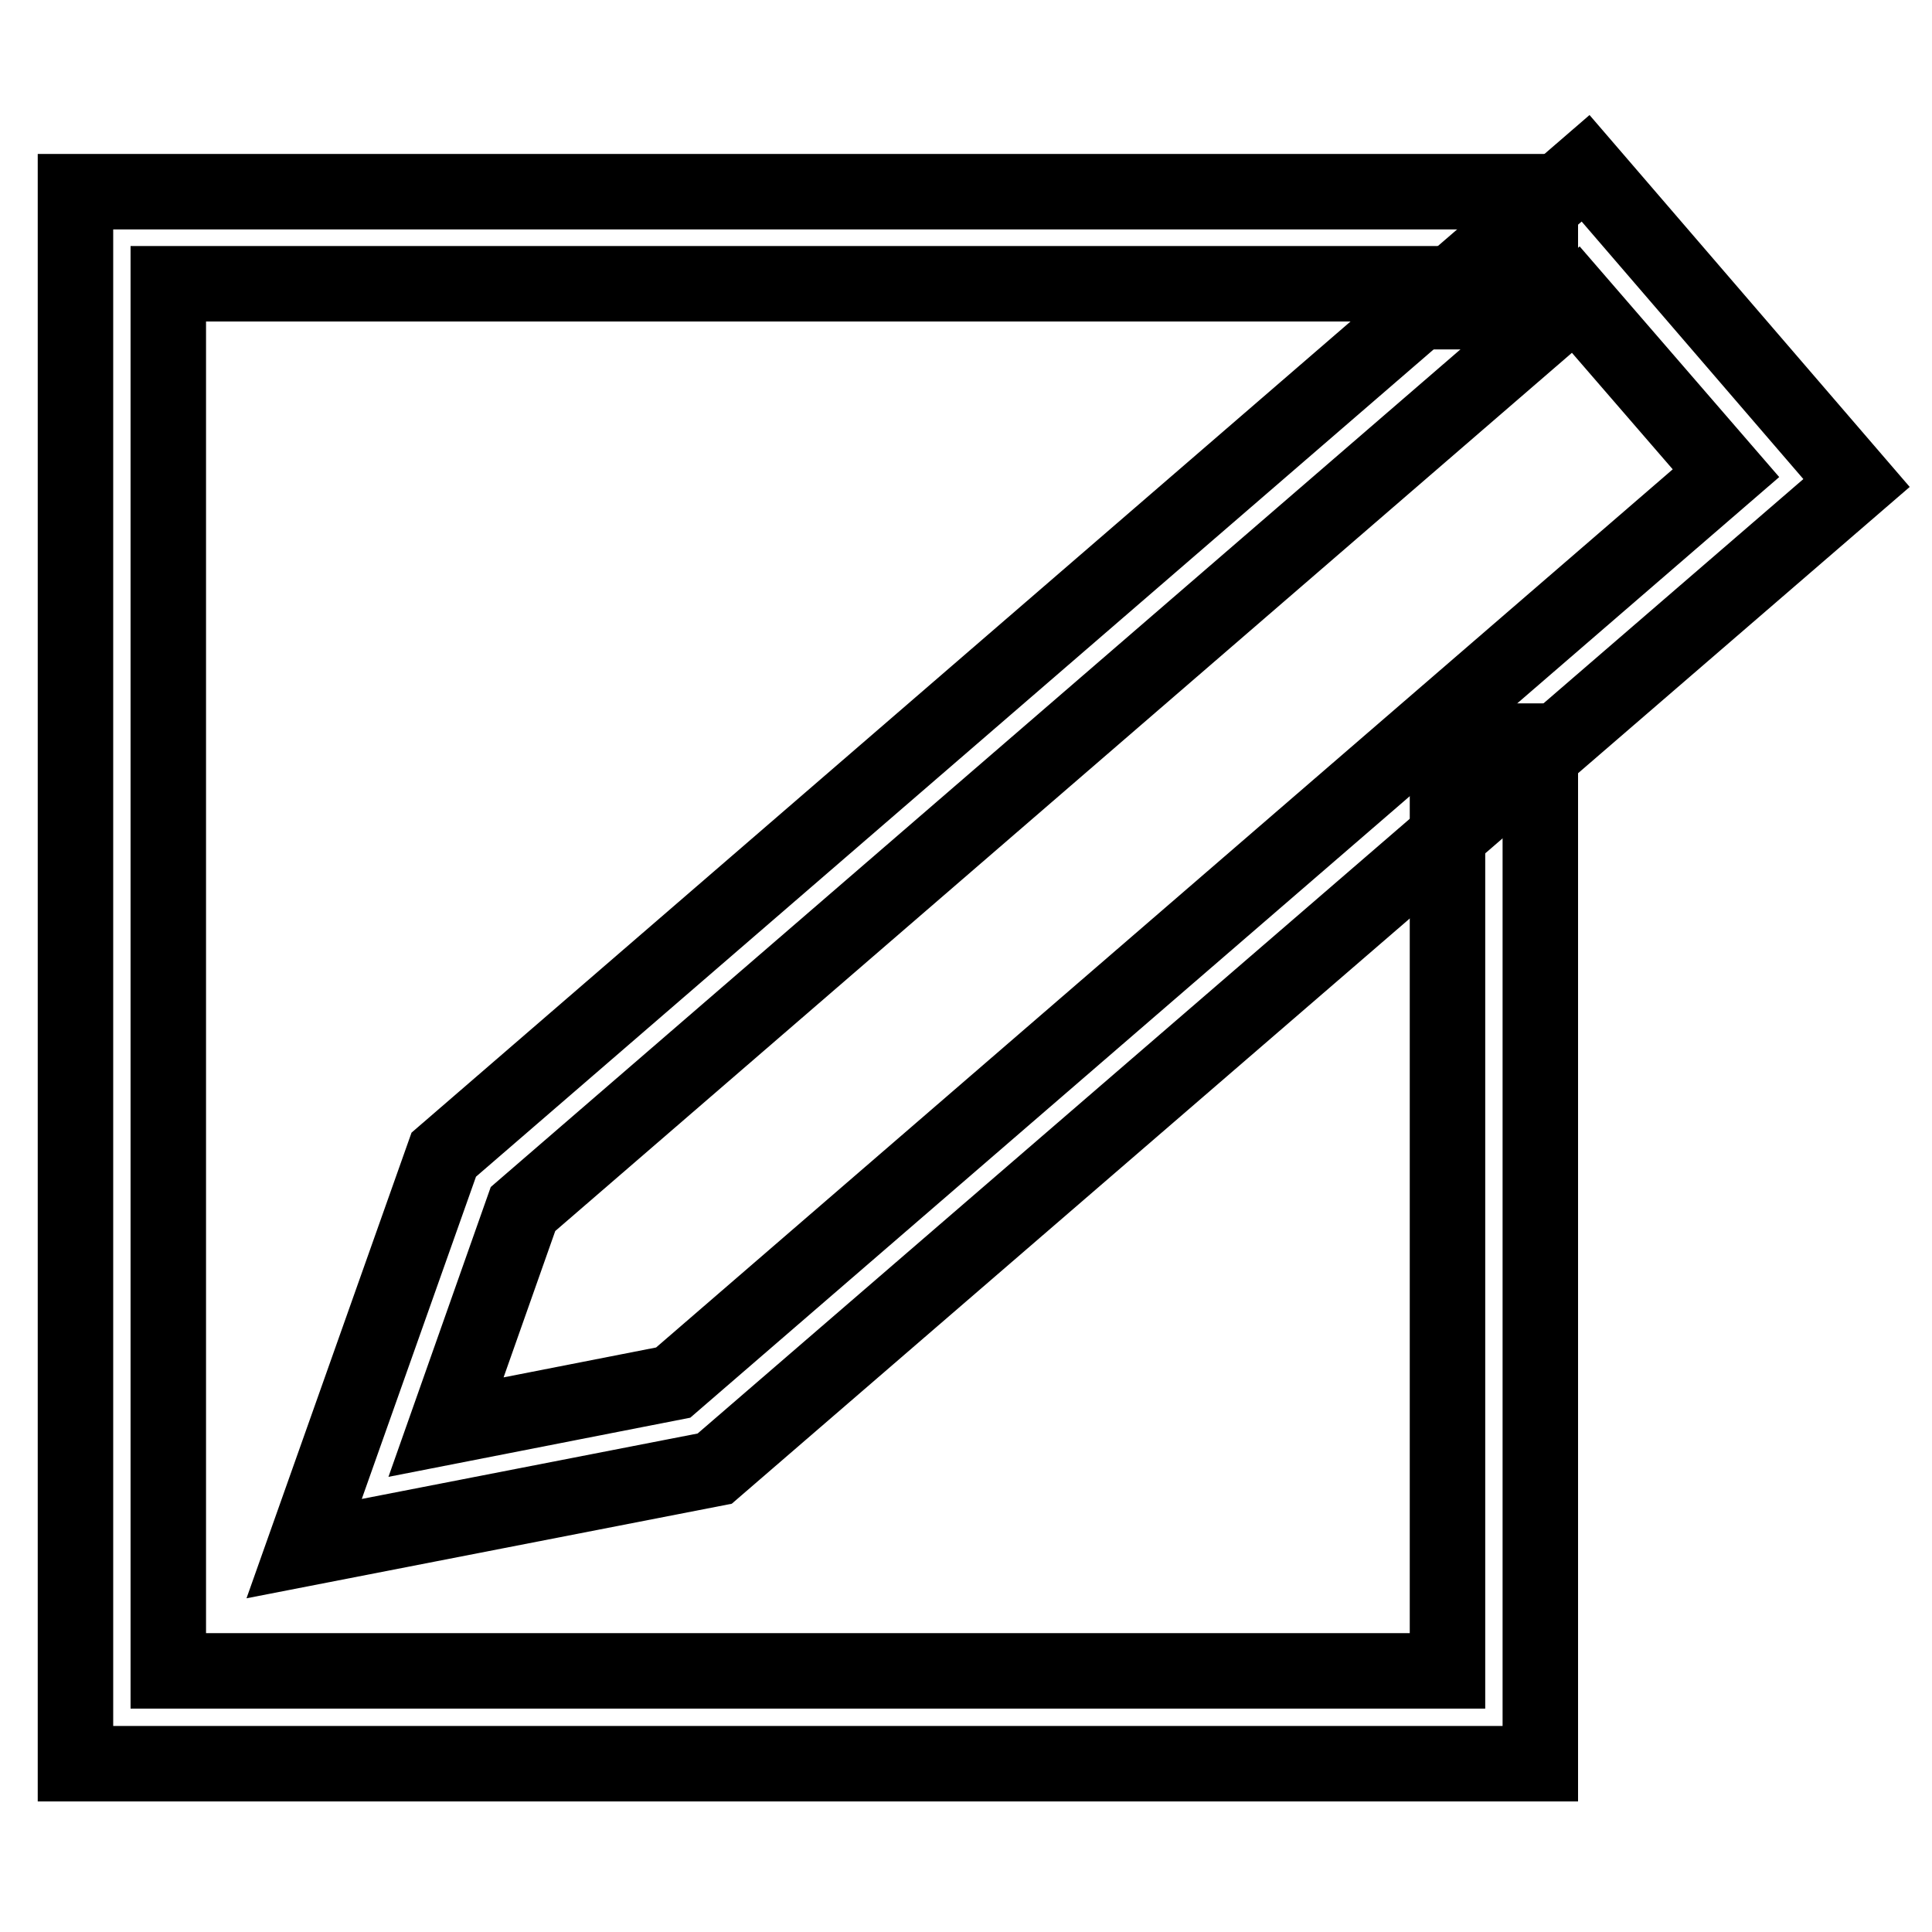
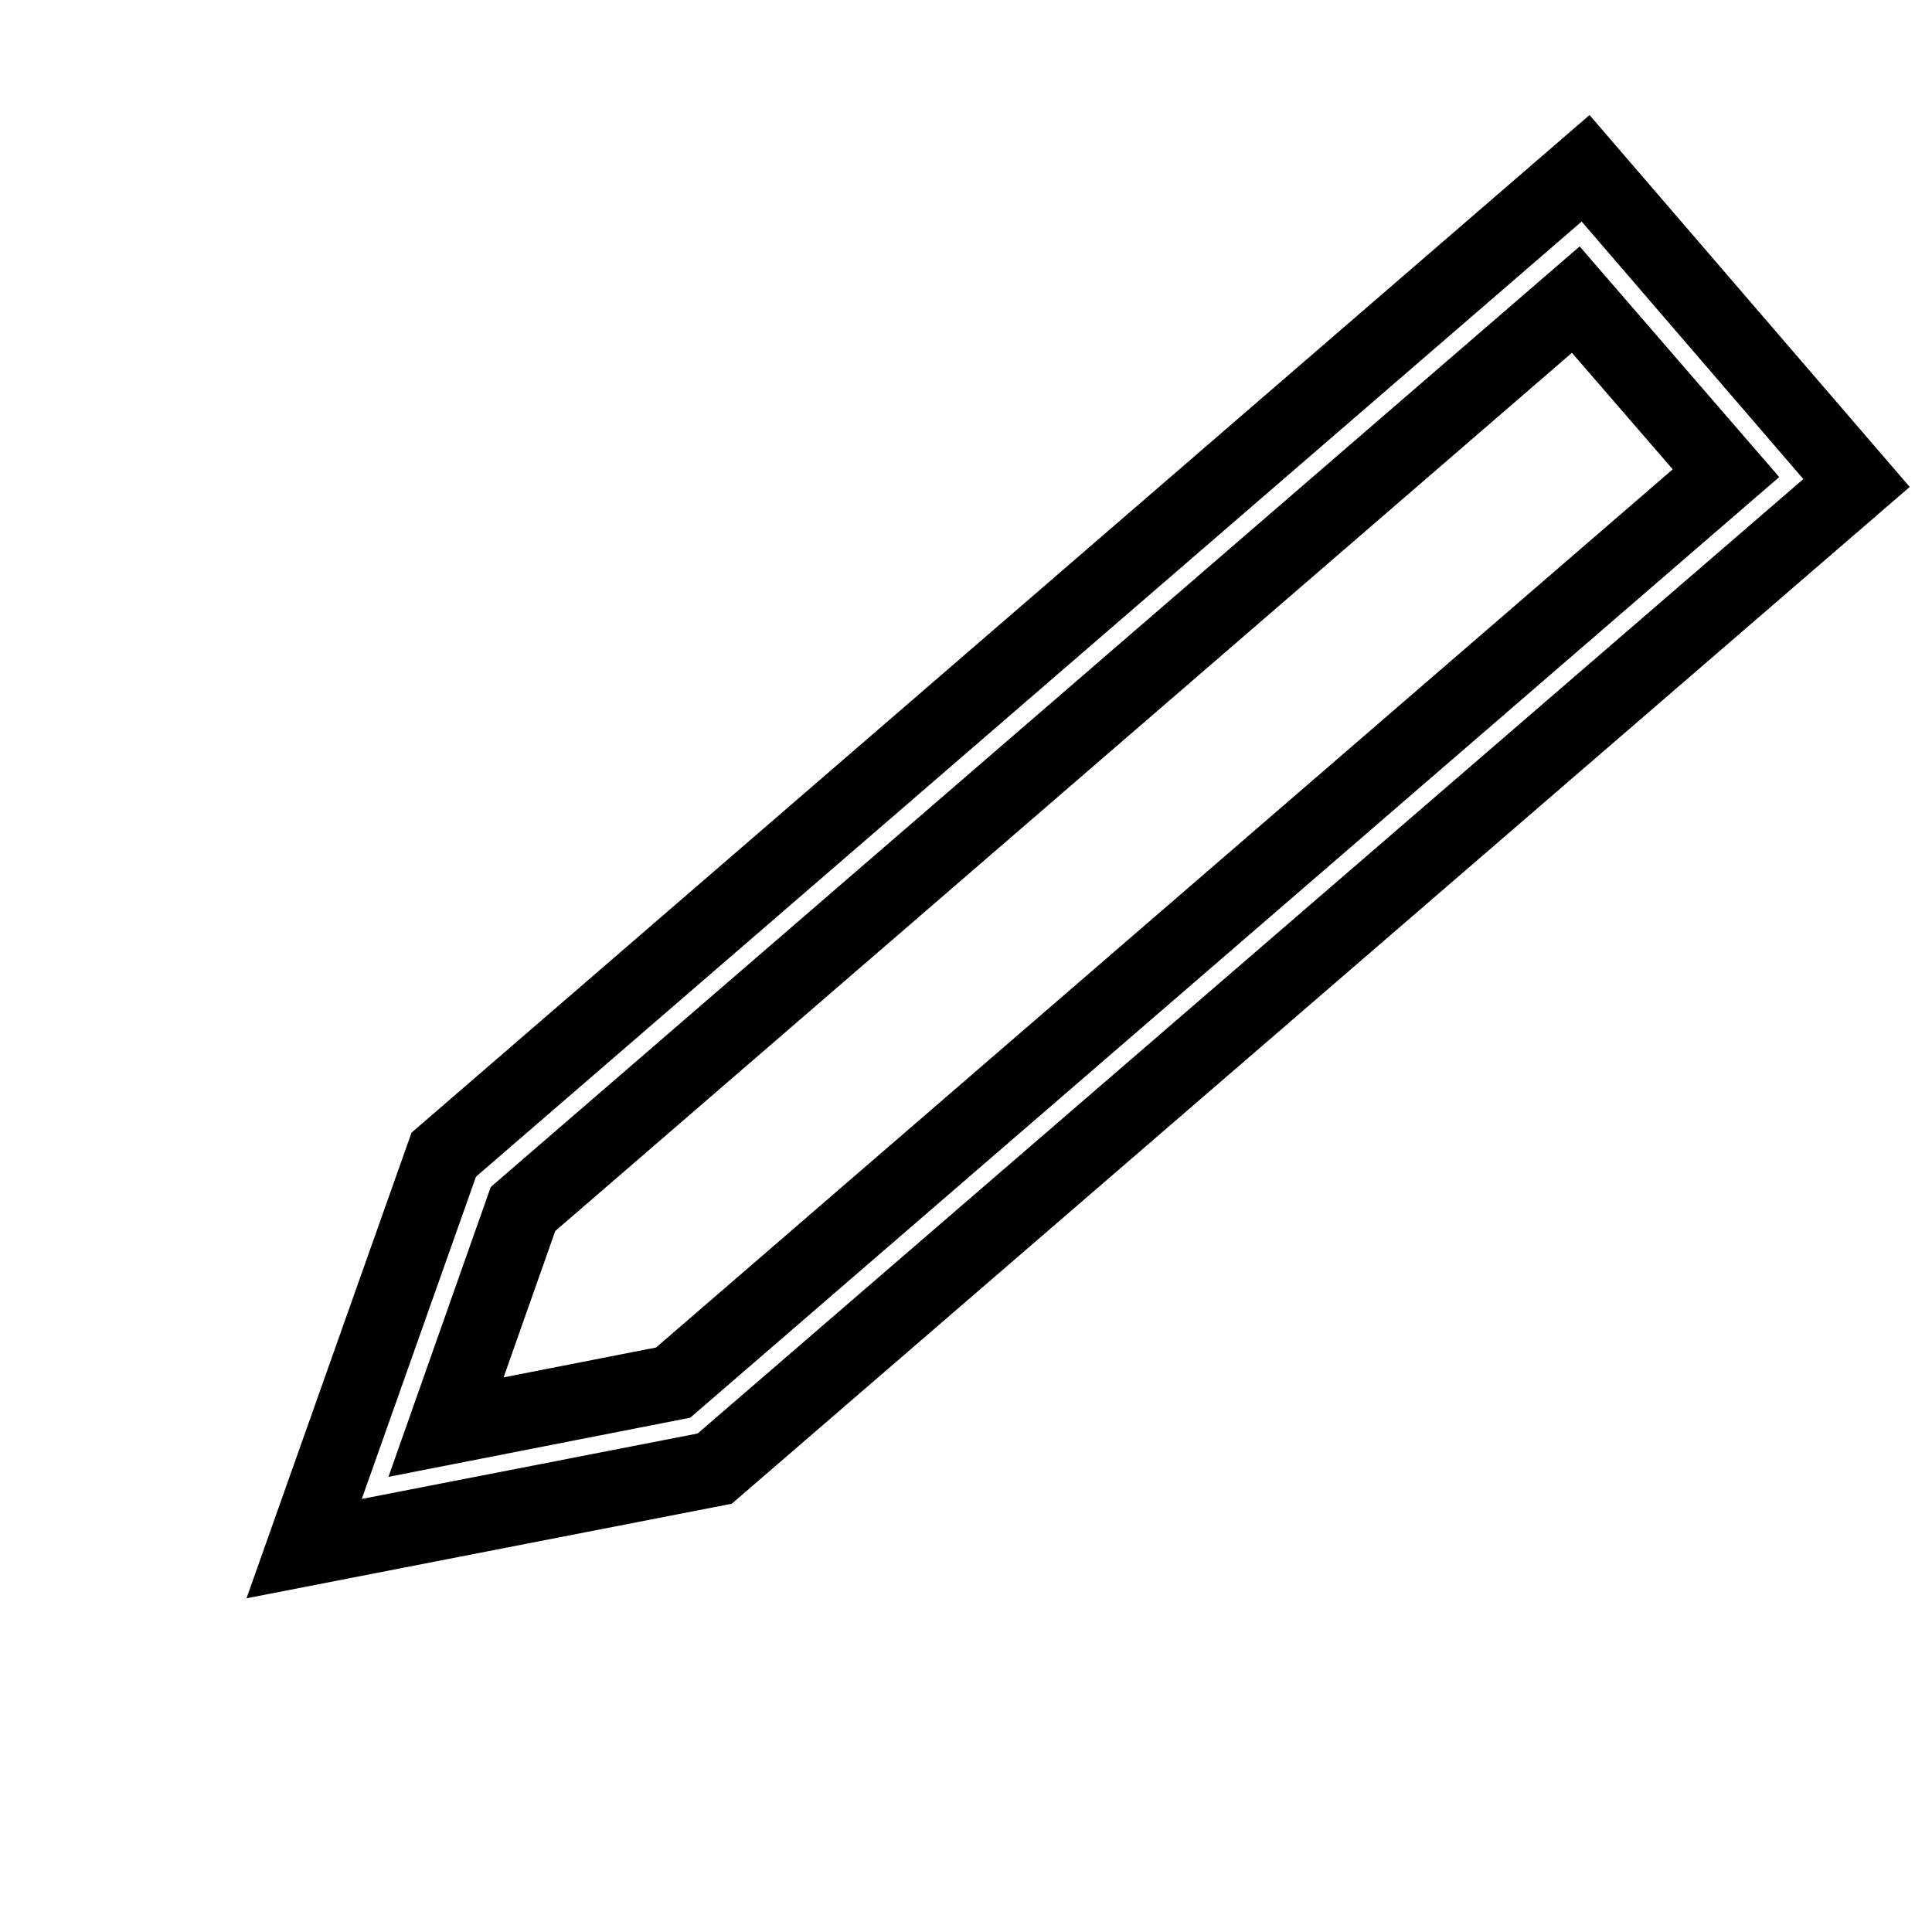
<svg xmlns="http://www.w3.org/2000/svg" version="1.1" x="0px" y="0px" viewBox="0 0 256 256" enable-background="new 0 0 256 256" xml:space="preserve">
  <g>
    <path stroke-width="10" fill-opacity="0" stroke="#000000" d="M40.3,205.2L58.8,153L210.1,22.3L246,64L94.7,194.6L40.3,205.2L40.3,205.2z M69.3,160.2l-10.2,28.9 l30.1-5.9L228.7,62.7l-19.9-23L69.3,160.2z" />
-     <path stroke-width="10" fill-opacity="0" stroke="#000000" d="M204.1,233.7H10V25.4h194.1v15.9h-12.3v-3.7H22.3v183.8h169.5V98.2h12.3V233.7z" />
  </g>
</svg>